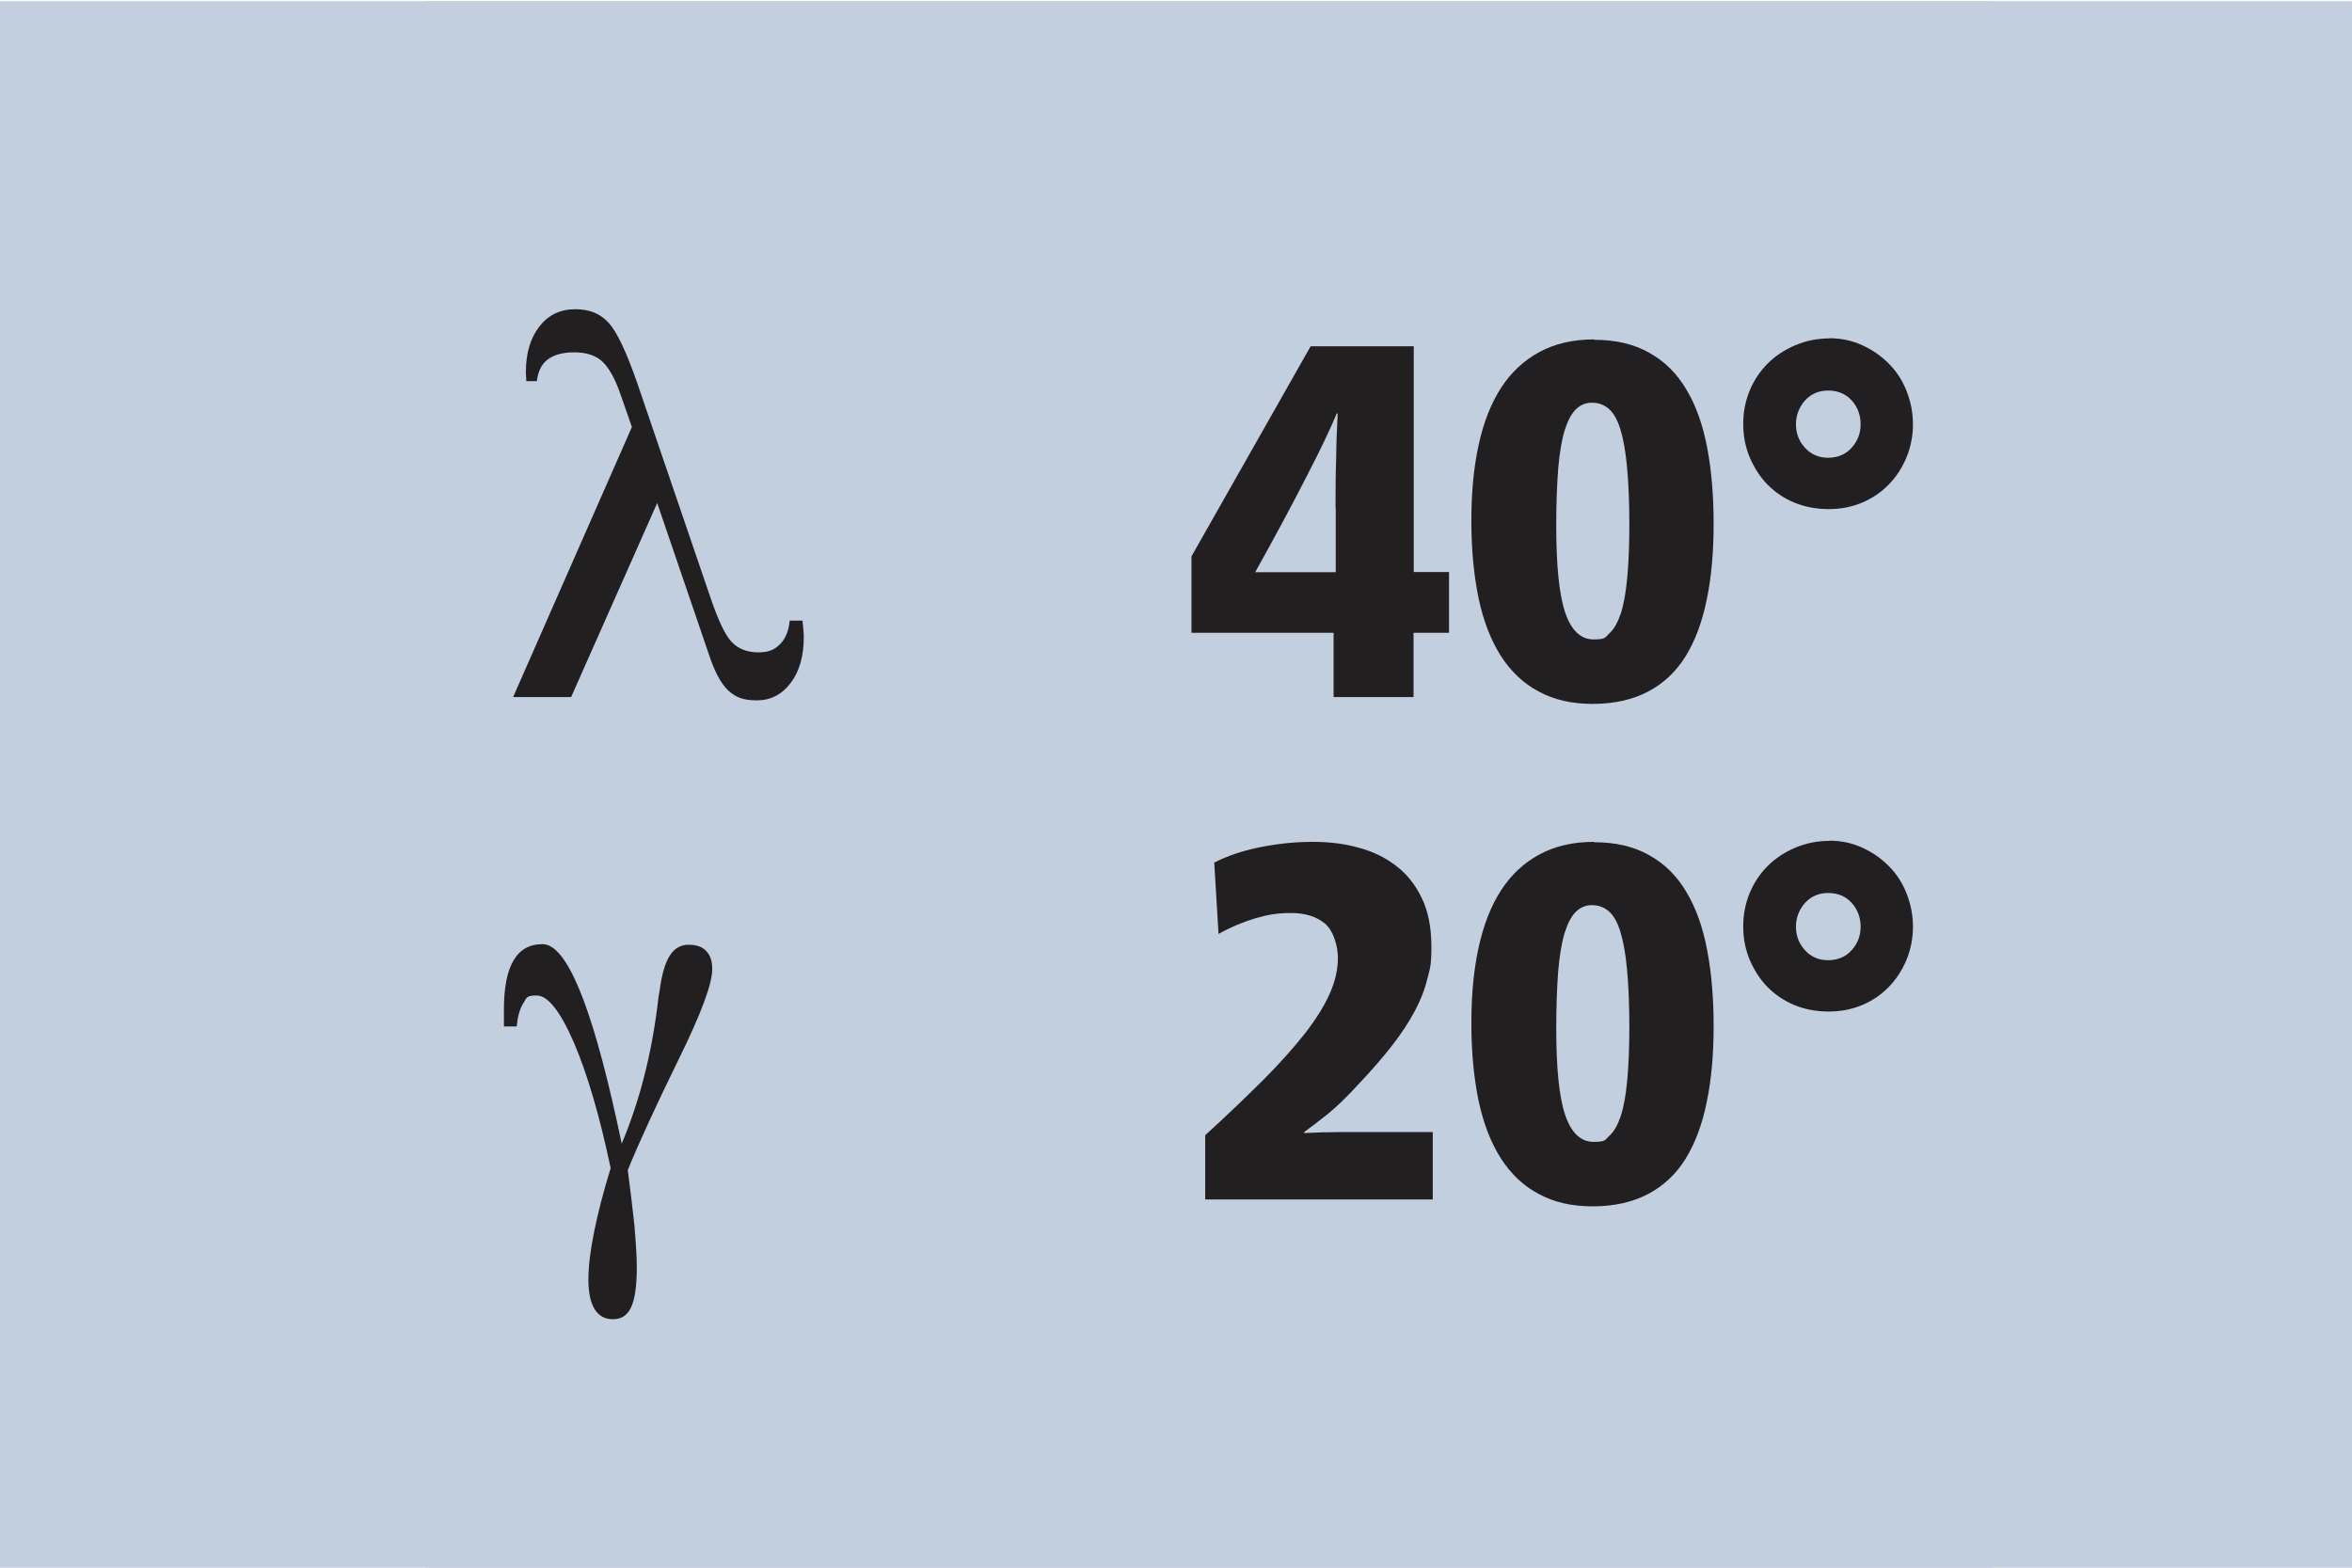
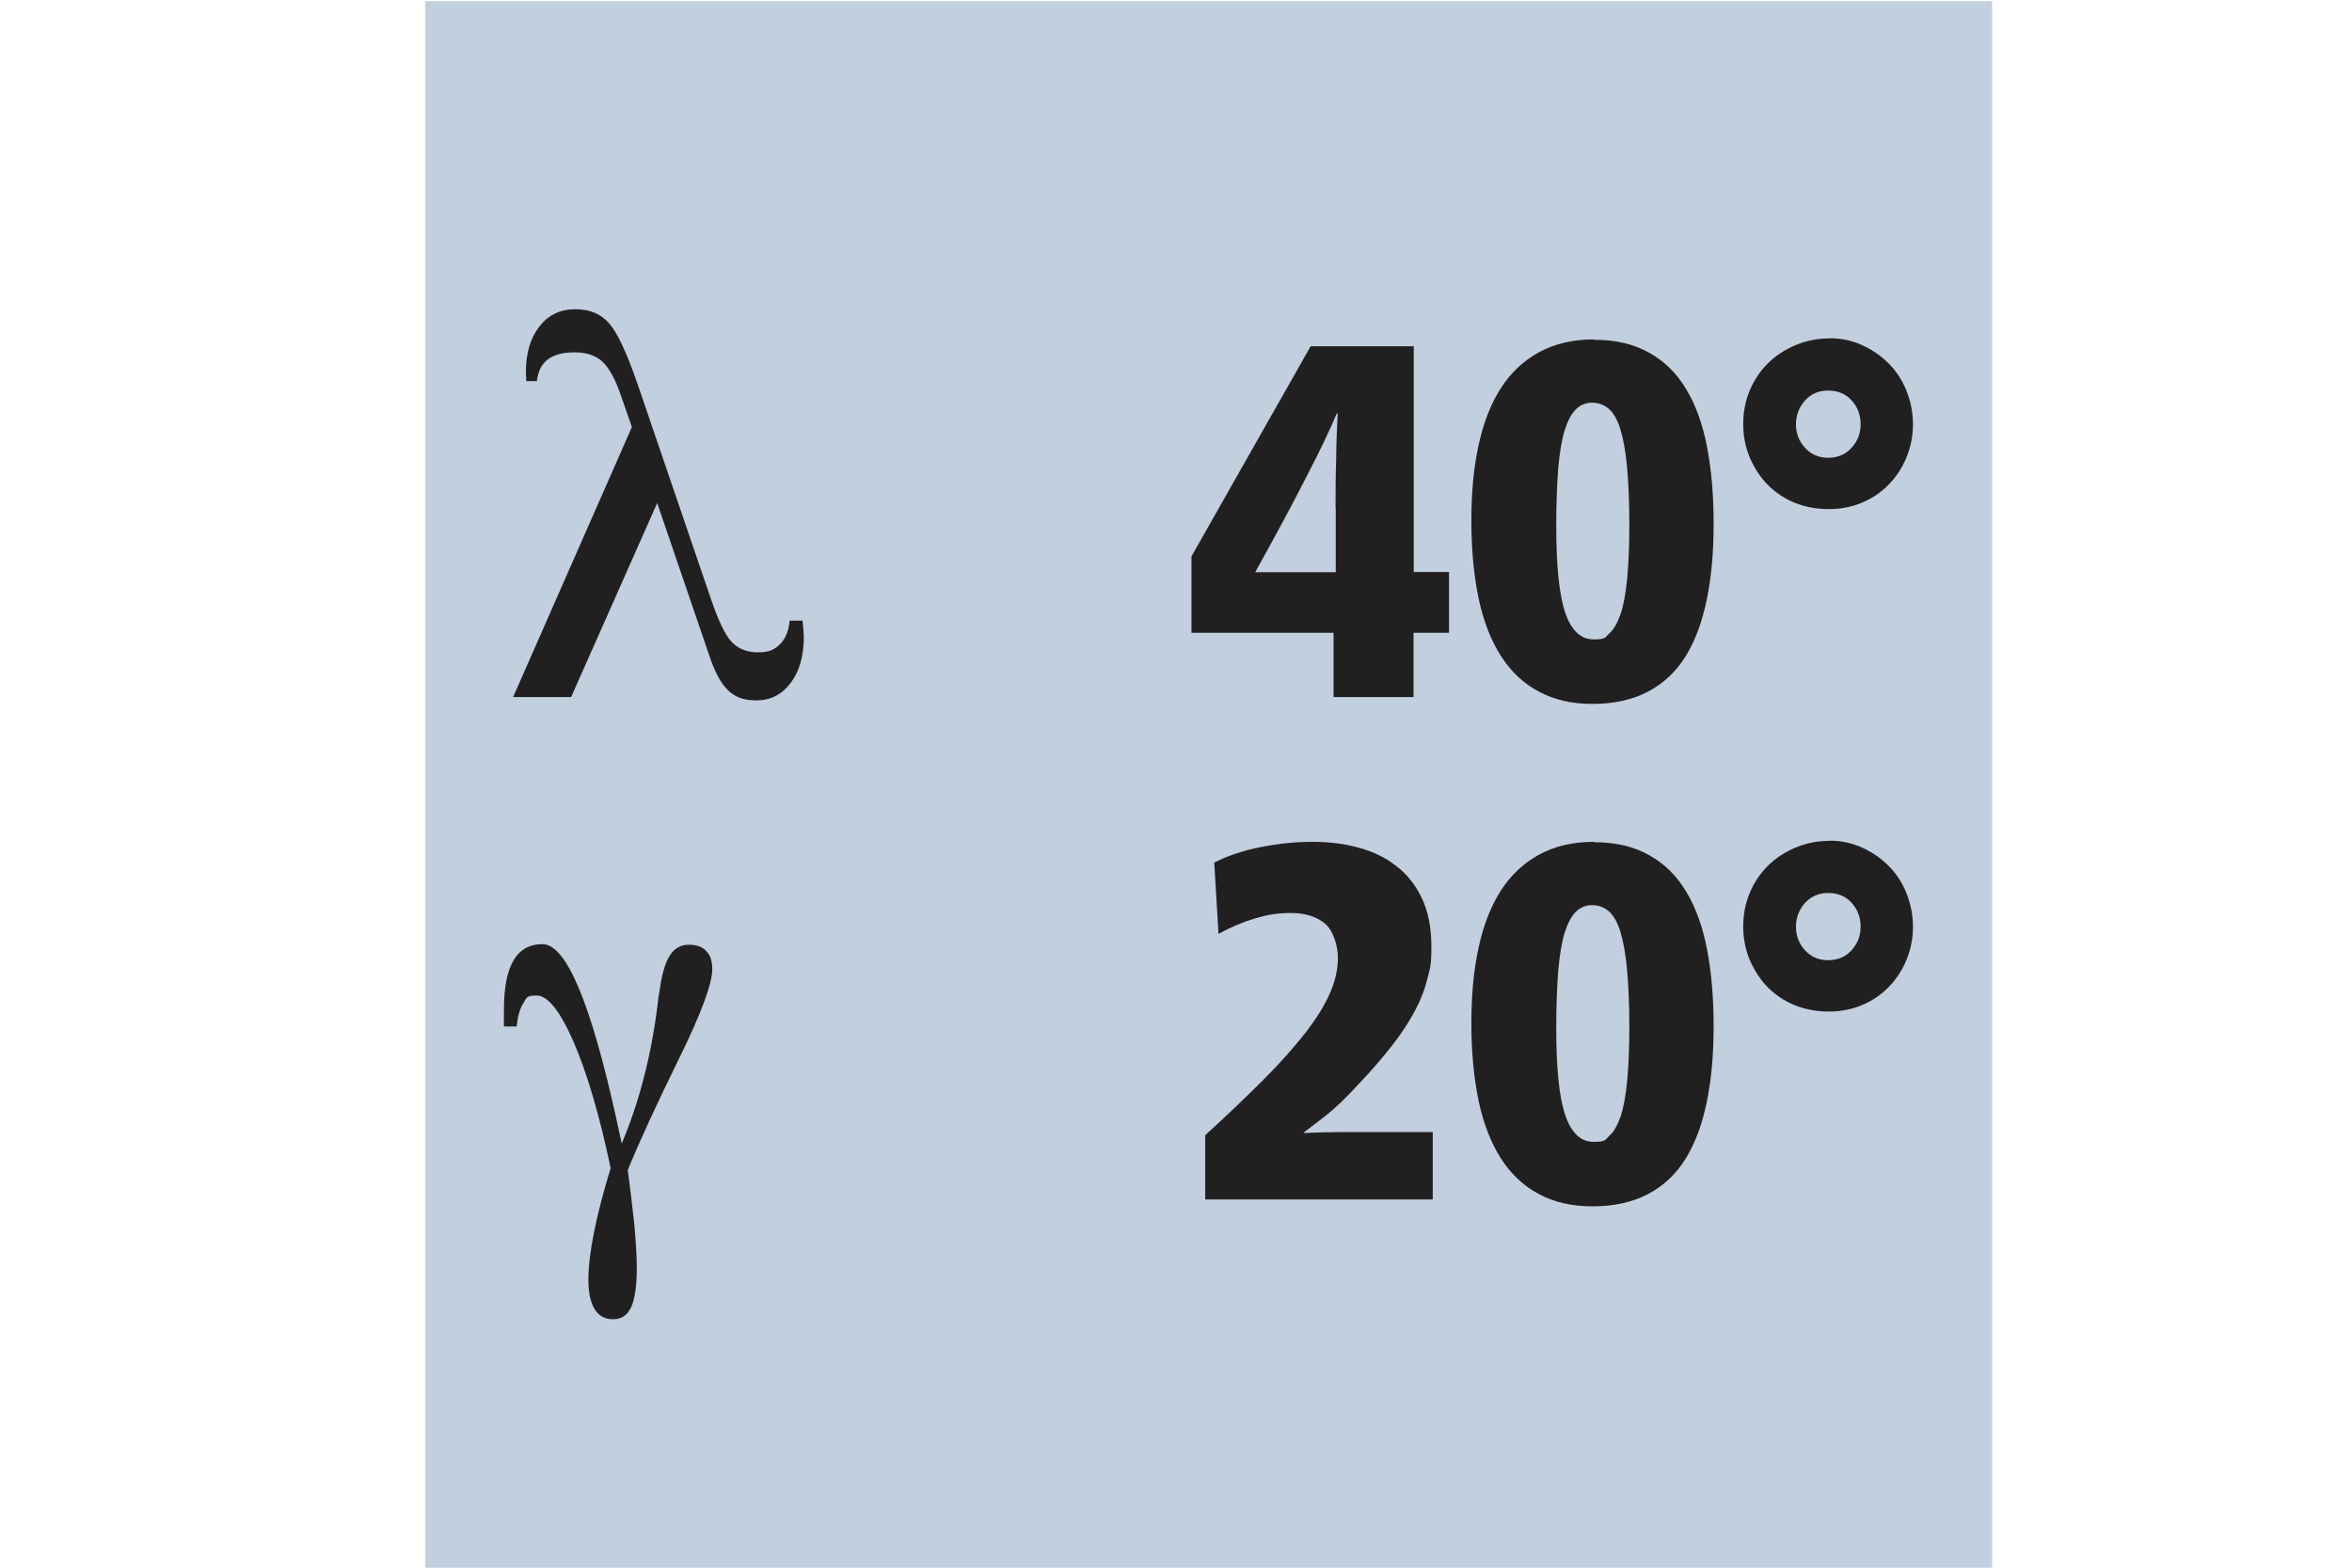
<svg xmlns="http://www.w3.org/2000/svg" version="1.1" viewBox="0 0 1200 800">
  <defs>
    <style>
      .cls-1 {
        fill: #221f20;
      }

      .cls-2 {
        fill: #c1cfdf;
      }
    </style>
  </defs>
  <g>
    <g id="Warstwa_1">
      <polyline class="cls-2" points="217 800 1016.4 800 1016.4 .6 217 .6" />
-       <polyline class="cls-2" points="-6.1 800 1217.9 800 1217.9 .6 -6.1 .6" />
      <path class="cls-1" d="M402.8,316.7h6.7v.6c.3,3.4.6,5.9.6,7.7,0,9.7-2.2,17.6-6.7,23.5-4.4,5.9-10.2,8.9-17.3,8.9s-11-1.7-14.7-5.2c-3.6-3.4-6.9-9.6-9.8-18.5l-26.3-77-43.9,99h-29.6l60.6-137.8-5.9-16.9c-2.8-8.1-6-13.6-9.4-16.7-3.4-3-8.1-4.5-14-4.5s-10.4,1.2-13.6,3.6c-3.2,2.4-5,6.1-5.6,11.1h-5.4c0-.6,0-1.5-.1-2.4,0-1-.1-1.7-.1-2.1,0-9.7,2.3-17.5,6.9-23.4,4.5-5.8,10.6-8.8,18.2-8.8s12.9,2.3,17.2,7c4.2,4.6,9,14.8,14.5,30.6l37.5,109.9c3.9,11.4,7.4,18.9,10.8,22.4,3.3,3.4,7.8,5.2,13.4,5.2s8.4-1.4,11.2-4.2c2.8-2.8,4.4-6.8,4.9-11.9" />
      <path class="cls-1" d="M681.4,259.1c0-7.5,0-15.6.3-24.3.1-8.7.4-16.7.8-23.8h-.5c-2.9,7.1-8,17.9-15.4,32.2-7.3,14.3-16,30.5-26.2,48.8h41.1v-32.8M721.2,291.9h18.1v31h-18.1v32.8h-40.8v-32.8h-72.5v-39l60.8-107.2h52.6v115.1" />
      <path class="cls-1" d="M812.2,205.5c-3.1,0-5.8,1.1-8.1,3.3-2.3,2.2-4.2,5.8-5.8,10.8-1.5,4.9-2.6,11.5-3.3,19.5-.6,8-1,17.7-1,29.2,0,20.5,1.5,35.3,4.6,44.4,3.1,9,7.9,13.6,14.4,13.6s5.8-1,8.1-3.1c2.3-2,4.2-5.4,5.8-10,1.5-4.6,2.6-10.6,3.3-18.1.7-7.4,1.1-16.5,1.1-27.3s-.4-21.7-1.2-29.6c-.7-7.9-1.9-14.3-3.4-19.2-1.5-4.9-3.5-8.3-5.9-10.4-2.4-2-5.2-3.1-8.5-3.1M813.4,173.4c10.9,0,20.3,2.2,28,6.6,7.8,4.3,14.2,10.6,19,18.8,4.9,8.1,8.4,18,10.6,29.6,2.2,11.5,3.3,24.4,3.3,38.8s-1.1,27.2-3.5,38.7c-2.3,11.4-5.9,21.1-10.8,29-4.8,7.8-11.2,13.8-19.1,18-7.8,4.1-17.2,6.3-28.2,6.3s-19.8-2.1-27.6-6.3c-7.8-4.1-14.2-10.2-19.3-18.1-5.1-8-8.9-17.7-11.4-29.4-2.4-11.6-3.7-24.8-3.7-39.6s1.2-27.2,3.7-38.7c2.5-11.5,6.3-21.2,11.4-29.1,5.1-7.9,11.6-14,19.5-18.3,7.9-4.3,17.2-6.5,28-6.5" />
      <path class="cls-1" d="M932.7,199.3c-4.8,0-8.7,1.7-11.8,5.1-3,3.4-4.6,7.5-4.6,12.1s1.5,8.6,4.6,12c3.1,3.4,7,5.1,11.8,5.1s9-1.7,12-5.1c3.1-3.4,4.6-7.4,4.6-12s-1.5-8.8-4.6-12.2c-3-3.3-7-5-12-5M933.4,172.6c6,0,11.6,1.2,16.8,3.6,5.2,2.4,9.7,5.5,13.6,9.5,3.9,3.9,6.9,8.6,9,14,2.1,5.4,3.2,11,3.2,16.8s-1.1,11.6-3.3,16.9c-2.2,5.3-5.2,9.9-9.1,13.9-3.8,3.9-8.3,7-13.6,9.2-5.2,2.2-10.9,3.3-17,3.3s-12.1-1.1-17.5-3.3c-5.3-2.2-9.8-5.3-13.7-9.2-3.8-3.9-6.8-8.6-9.1-13.9-2.2-5.3-3.3-11-3.3-17.1s1.1-11.6,3.3-17c2.2-5.3,5.3-9.9,9.2-13.8,3.9-3.9,8.6-7,14-9.3,5.4-2.3,11.2-3.5,17.5-3.5" />
      <path class="cls-1" d="M311.6,596.3c-5.7-27.1-12-48.5-18.9-64.5-6.9-15.8-13.2-23.8-18.9-23.8s-5.1,1.4-6.9,4.1c-1.7,2.8-2.8,6.6-3.3,11.7h-6.5v-8.4c0-11.3,1.6-19.7,4.9-25.3,3.2-5.5,8.2-8.3,14.8-8.3,12.1,0,24.7,30,37.9,90.2l2.5,11.6c9.1-21.6,15.1-45.2,18.3-70.8.3-3.3.7-5.6,1-7,1.1-8.3,2.8-14.4,5.2-18.1,2.3-3.7,5.6-5.6,9.6-5.6s7,1,9,3.2c2.1,2.1,3.1,5.2,3.1,9.2,0,7.5-5.7,22.9-17.2,46.2-11.4,23.3-20.1,42.1-25.9,56.4,1.4,10.5,2.5,20,3.4,28.4.7,8.4,1.2,15.5,1.2,21.3,0,9.4-1,16.2-2.9,20.3-1.9,4.1-4.9,6.1-9.2,6.1s-7.2-1.7-9.4-5.1c-2.1-3.4-3.2-8.4-3.2-15.1s1-14.8,2.9-24.3c1.9-9.5,4.7-20.3,8.4-32.4" />
      <path class="cls-1" d="M619.7,440.1c6.6-3.4,14.4-6,23.4-7.8,9-1.8,17.8-2.7,26.5-2.7s16,.9,23.3,2.9c7.3,1.9,13.8,5,19.3,9.3,5.5,4.1,9.9,9.6,13.2,16.5,3.3,6.8,4.9,15.1,4.9,24.8s-.7,11.1-2.1,16.5c-1.3,5.4-3.4,10.8-6.4,16.4-2.9,5.5-6.8,11.4-11.6,17.6-4.8,6.1-10.5,12.8-17.4,20-5.9,6.5-11.1,11.4-15.4,14.9-4.3,3.4-8.3,6.5-12,9.2v.5c5.8-.3,11.9-.5,18.3-.5h47.3v34.4h-116.1v-32.8c11.4-10.4,21.3-19.9,29.9-28.5,8.5-8.5,15.5-16.5,21.2-23.7,5.6-7.3,9.8-14,12.5-20.2,2.8-6.3,4.1-12.3,4.1-18.1s-2.2-13.8-6.6-17.5c-4.3-3.6-10.1-5.4-17.3-5.4s-12.1.9-18.5,2.8c-6.3,1.9-12.5,4.5-18.5,7.9l-2.2-36.6" />
      <path class="cls-1" d="M812.2,461.9c-3.1,0-5.8,1.1-8.1,3.3-2.3,2.2-4.2,5.8-5.8,10.8-1.5,4.9-2.6,11.5-3.3,19.5-.6,8-1,17.7-1,29.2,0,20.5,1.5,35.3,4.6,44.4,3.1,9,7.9,13.6,14.4,13.6s5.8-1,8.1-3.1c2.3-2,4.2-5.4,5.8-10,1.5-4.6,2.6-10.6,3.3-18.1.7-7.4,1.1-16.5,1.1-27.3s-.4-21.7-1.2-29.6c-.7-7.9-1.9-14.3-3.4-19.2-1.5-4.9-3.5-8.3-5.9-10.4-2.4-2-5.2-3.1-8.5-3.1M813.4,429.8c10.9,0,20.3,2.2,28,6.6,7.8,4.3,14.2,10.6,19,18.8,4.9,8.1,8.4,18,10.6,29.6,2.2,11.5,3.3,24.4,3.3,38.8s-1.1,27.2-3.5,38.7c-2.3,11.4-5.9,21.1-10.8,29-4.8,7.8-11.2,13.8-19.1,18-7.8,4.1-17.2,6.3-28.2,6.3s-19.8-2.1-27.6-6.3c-7.8-4.1-14.2-10.2-19.3-18.1-5.1-8-8.9-17.7-11.4-29.4-2.4-11.6-3.7-24.8-3.7-39.6s1.2-27.2,3.7-38.7c2.5-11.5,6.3-21.2,11.4-29.1,5.1-7.9,11.6-14,19.5-18.3,7.9-4.3,17.2-6.5,28-6.5" />
      <path class="cls-1" d="M932.7,455.7c-4.8,0-8.7,1.7-11.8,5.1-3,3.4-4.6,7.5-4.6,12.1s1.5,8.6,4.6,12c3.1,3.4,7,5.1,11.8,5.1s9-1.7,12-5.1c3.1-3.4,4.6-7.4,4.6-12s-1.5-8.8-4.6-12.2c-3-3.3-7-5-12-5M933.4,429c6,0,11.6,1.2,16.8,3.6,5.2,2.4,9.7,5.5,13.6,9.5,3.9,3.9,6.9,8.6,9,14,2.1,5.4,3.2,11,3.2,16.8s-1.1,11.6-3.3,16.9c-2.2,5.3-5.2,9.9-9.1,13.9-3.8,3.9-8.3,7-13.6,9.2-5.2,2.2-10.9,3.3-17,3.3s-12.1-1.1-17.5-3.3c-5.3-2.2-9.8-5.3-13.7-9.2-3.8-3.9-6.8-8.6-9.1-13.9-2.2-5.3-3.3-11-3.3-17.1s1.1-11.6,3.3-17c2.2-5.3,5.3-9.9,9.2-13.8,3.9-3.9,8.6-7,14-9.3,5.4-2.3,11.2-3.5,17.5-3.5" />
    </g>
  </g>
</svg>